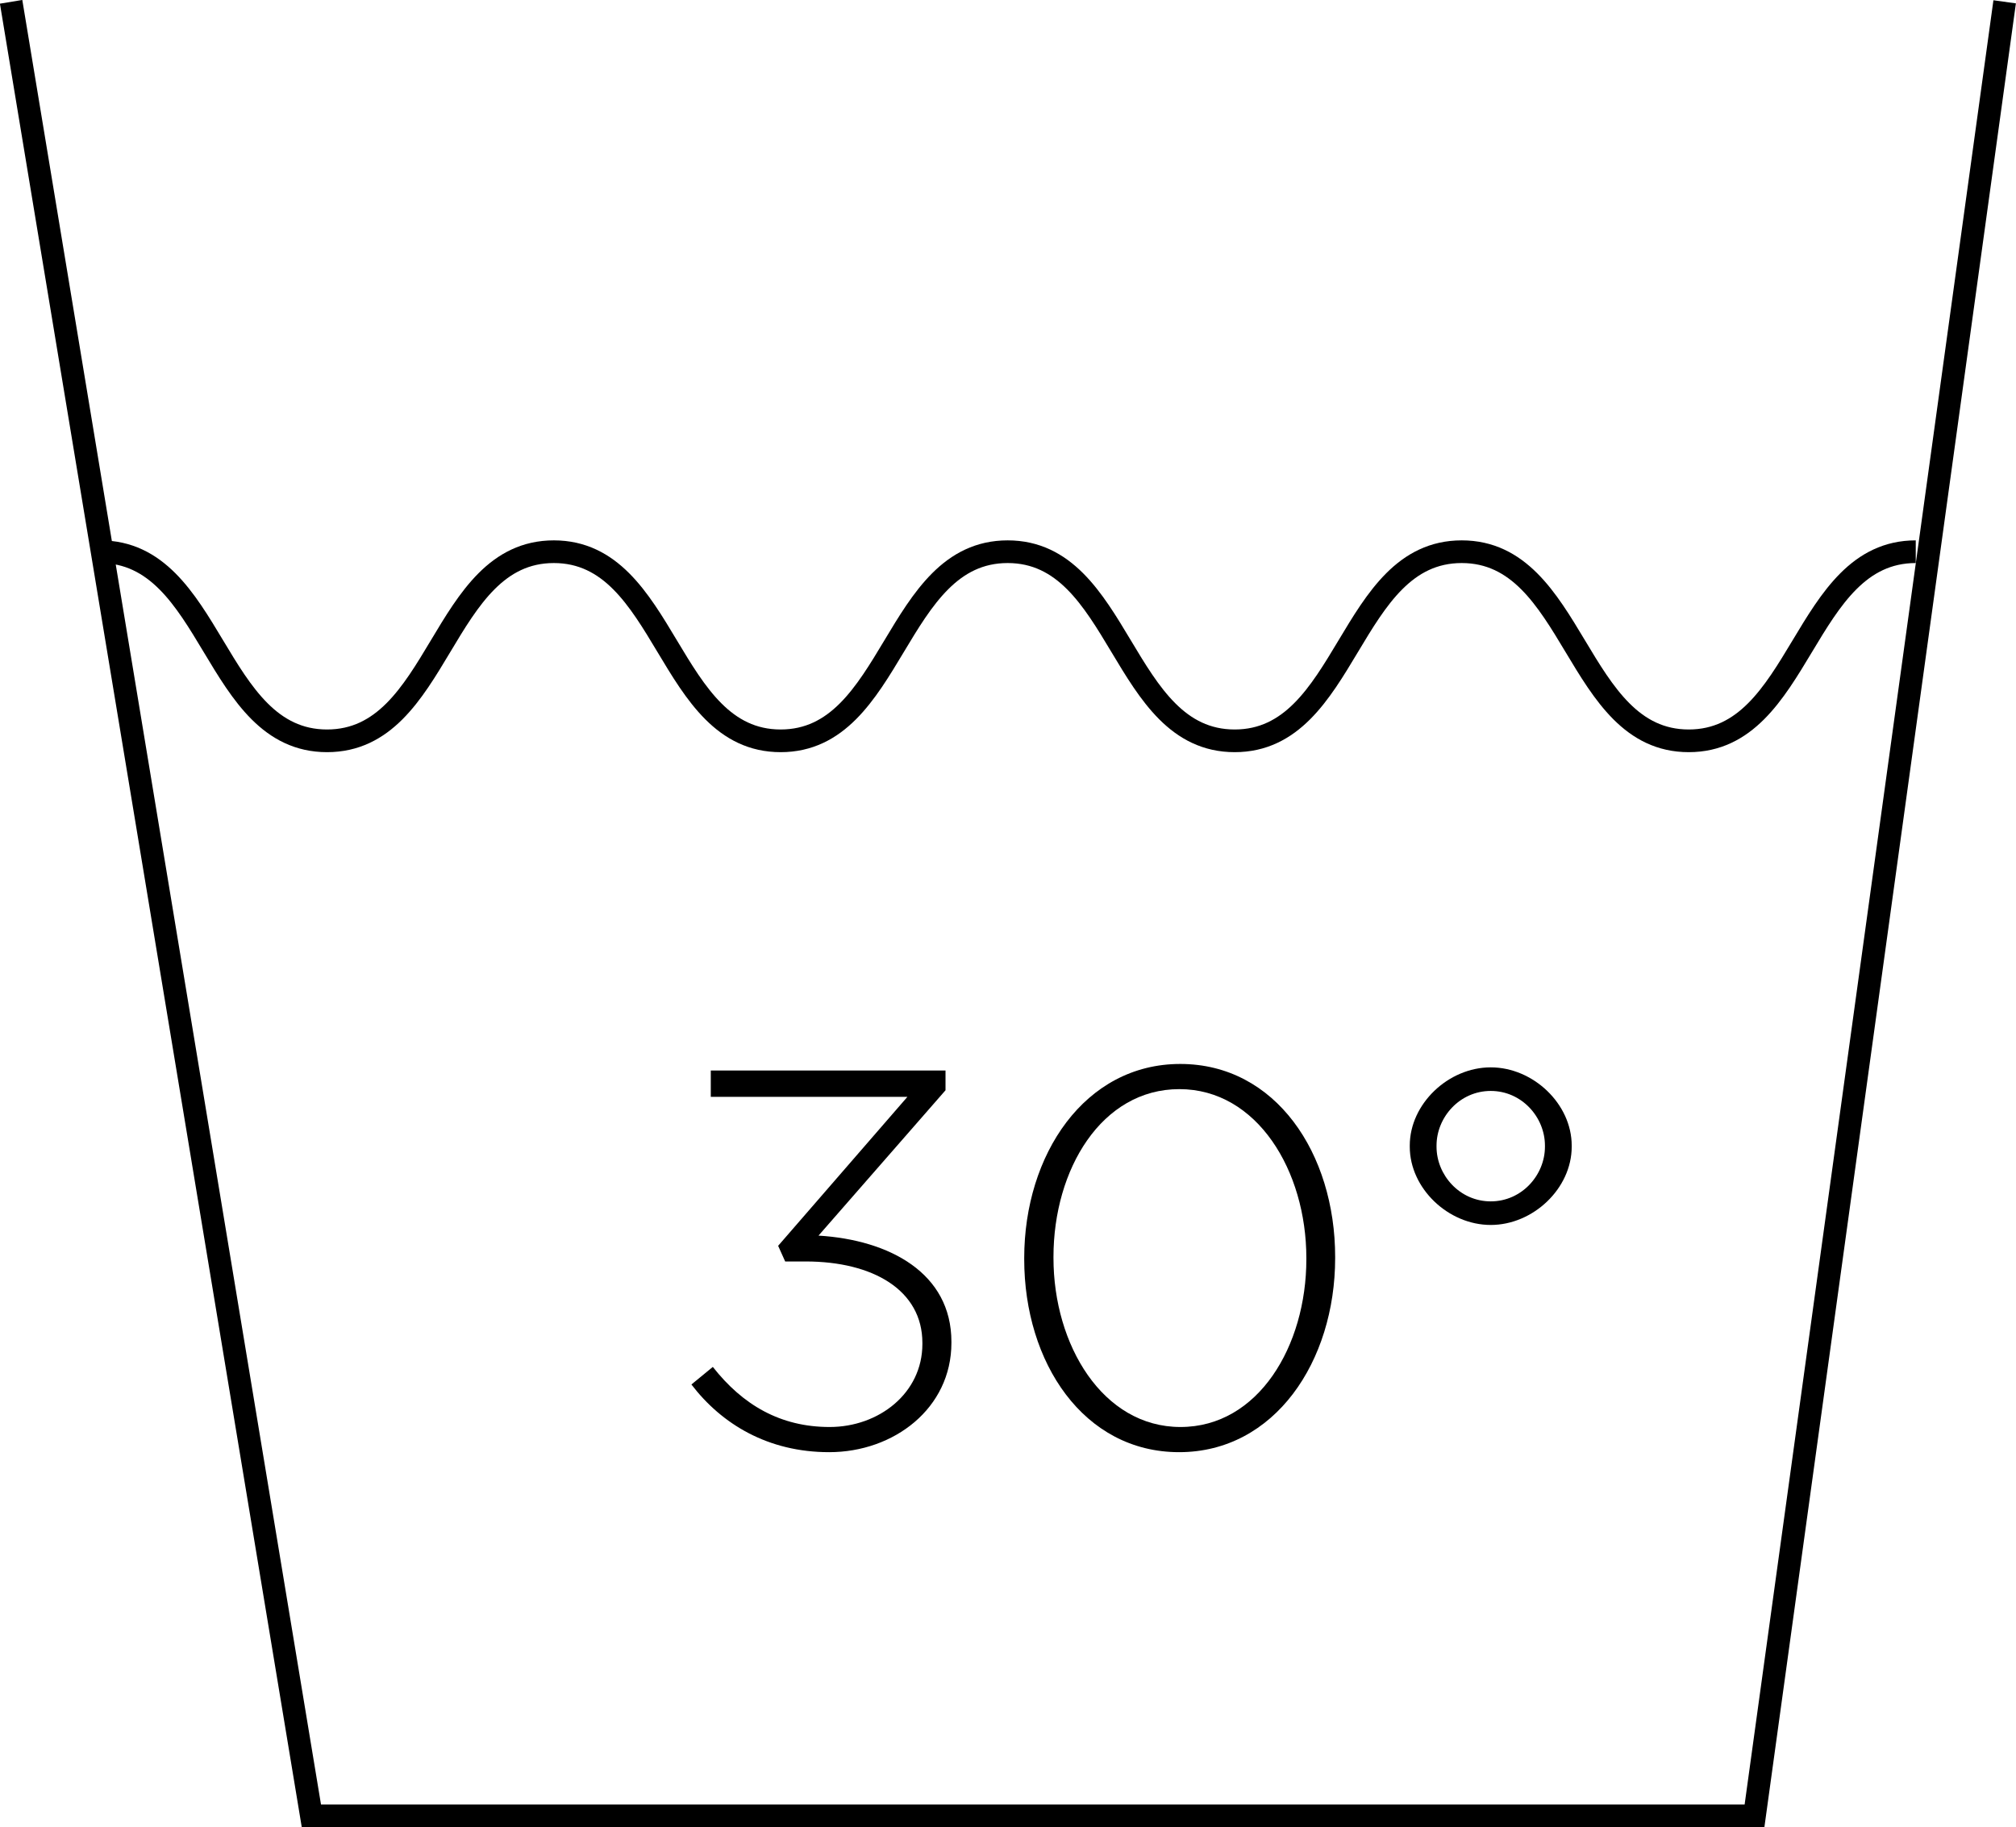
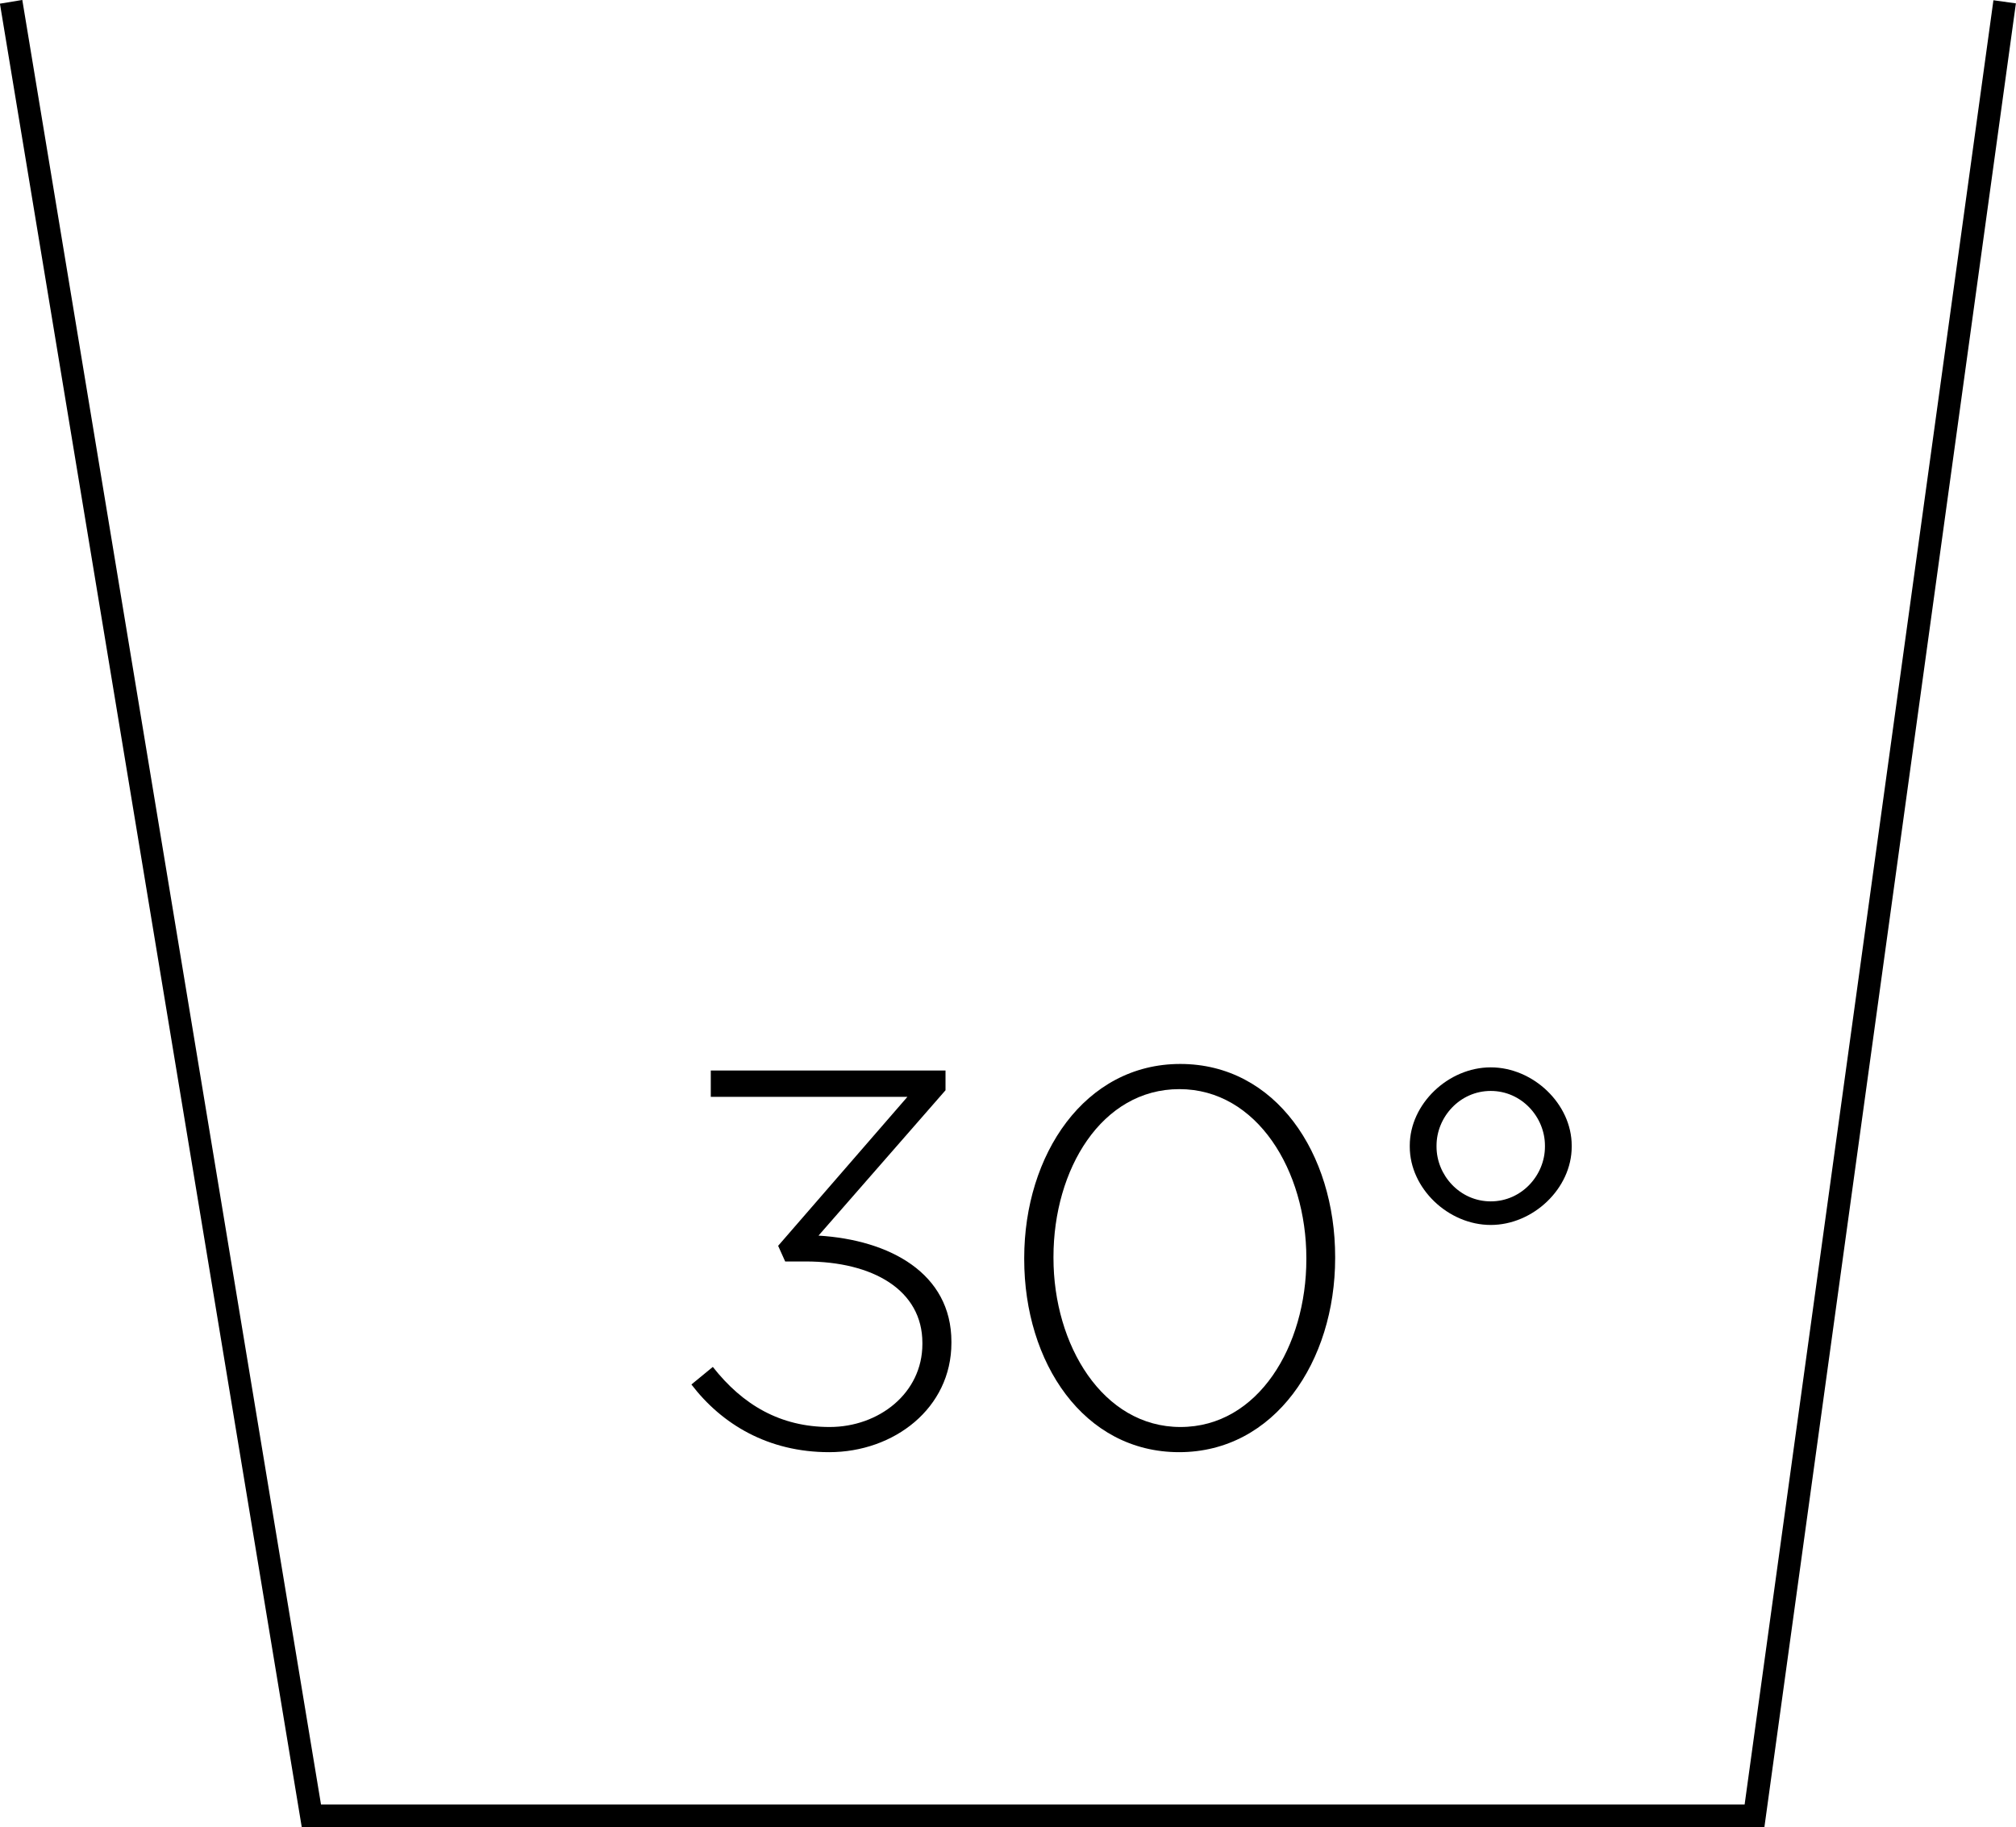
<svg xmlns="http://www.w3.org/2000/svg" viewBox="0 0 88.89 80.58" data-name="Layer 2" id="Layer_2">
  <defs>
    <style>
      .cls-1 {
        fill: none;
        stroke: #000;
        stroke-miterlimit: 10;
      }
    </style>
  </defs>
  <g data-name="Layer 1" id="Layer_1-2">
    <g>
      <polyline points="88.39 .08 77.36 80.08 13.73 80.08 .49 .08" class="cls-1" />
-       <path d="M4.41,24.33c5,0,5,8.34,10.01,8.34s5-8.34,10-8.34,5,8.34,10,8.34,5-8.34,10.01-8.34,5,8.34,10.01,8.34,5-8.34,10.01-8.34,5.01,8.34,10.01,8.34,5.01-8.34,10.01-8.34" class="cls-1" />
      <g>
        <path d="M30.48,61.06l.95-.78c1.32,1.68,2.98,2.65,5.15,2.65s4.09-1.49,4.09-3.66v-.05c0-2.32-2.17-3.59-5.15-3.59h-.9l-.31-.69,5.7-6.57h-8.67v-1.16h10.35v.87l-5.6,6.41c3.14.19,5.86,1.66,5.86,4.68v.05c0,2.88-2.53,4.82-5.39,4.82-2.69,0-4.73-1.23-6.07-2.98Z" />
        <path d="M45.16,55.53v-.05c0-4.56,2.67-8.56,6.88-8.56s6.83,3.95,6.83,8.51v.05c0,4.56-2.67,8.56-6.88,8.56s-6.83-3.95-6.83-8.51ZM57.6,55.53v-.05c0-3.85-2.17-7.45-5.6-7.45s-5.55,3.54-5.55,7.4v.05c0,3.83,2.17,7.45,5.6,7.45s5.55-3.57,5.55-7.4Z" />
        <path d="M62.16,50.57v-.05c0-1.84,1.7-3.45,3.57-3.45s3.57,1.61,3.57,3.45v.05c0,1.84-1.7,3.45-3.57,3.45s-3.57-1.61-3.57-3.45ZM68.12,50.57v-.05c0-1.25-1.02-2.41-2.39-2.41s-2.39,1.16-2.39,2.41v.05c0,1.25,1.02,2.41,2.39,2.41s2.39-1.16,2.39-2.41Z" />
      </g>
    </g>
  </g>
</svg>